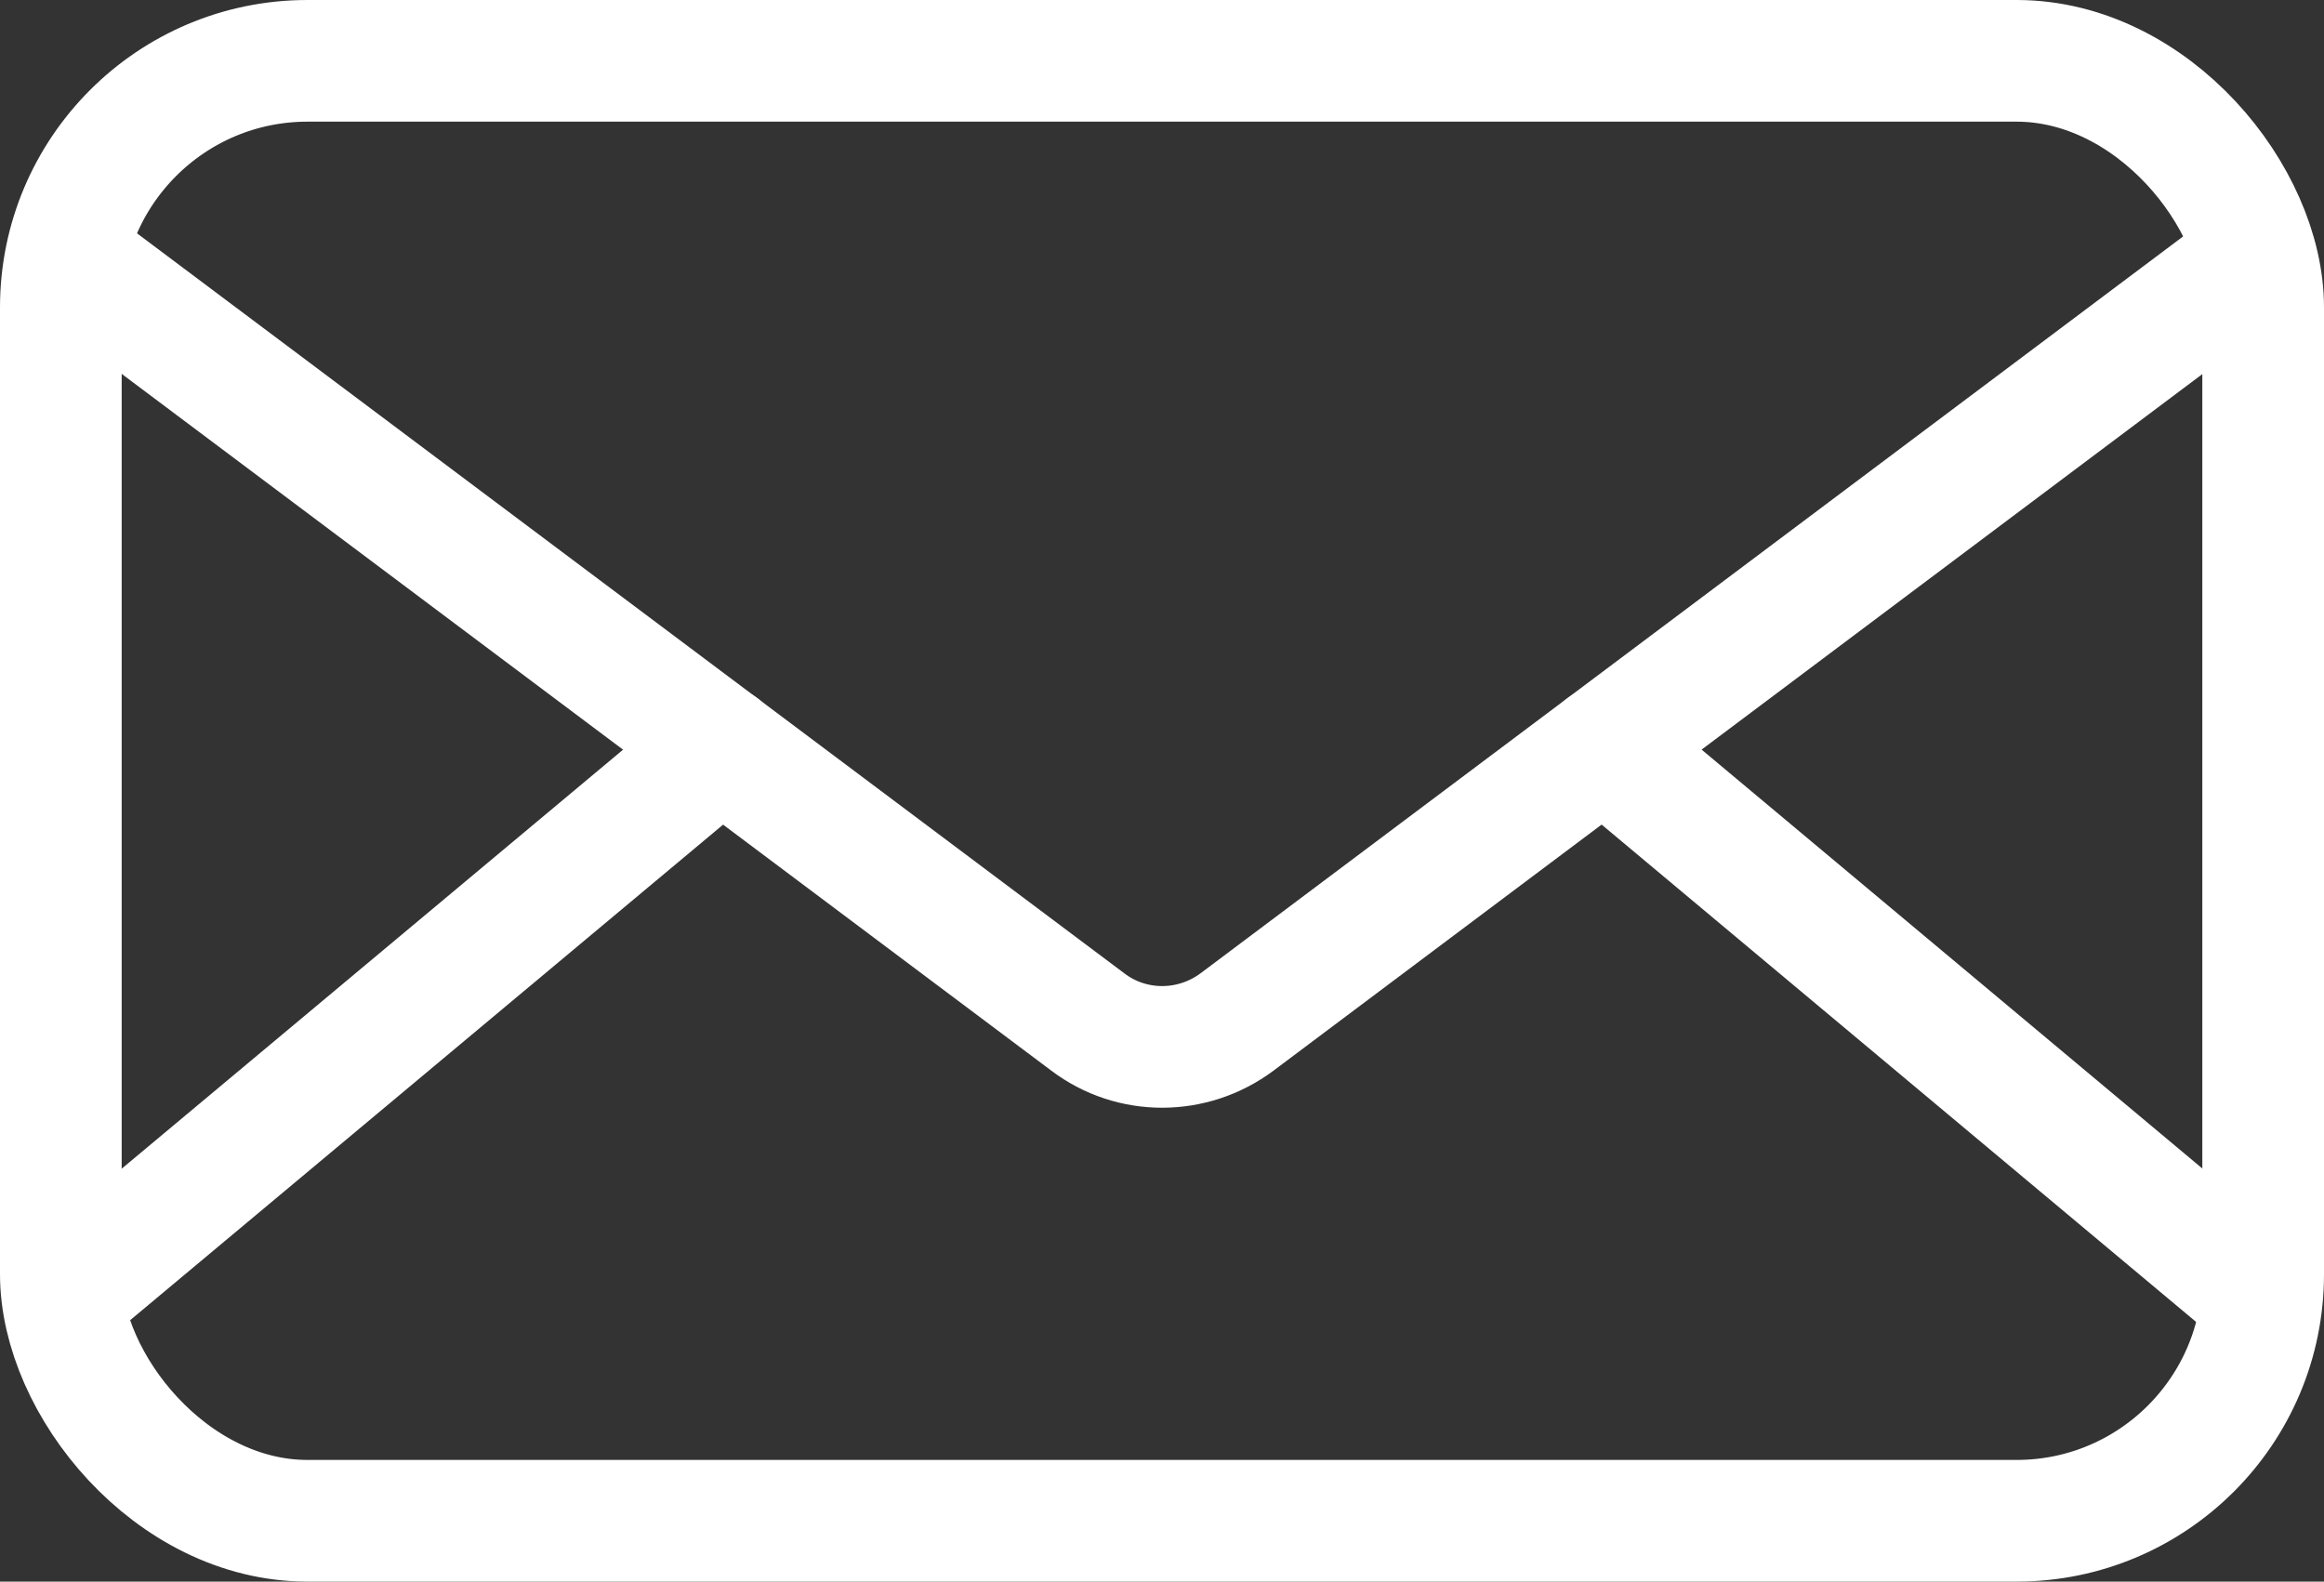
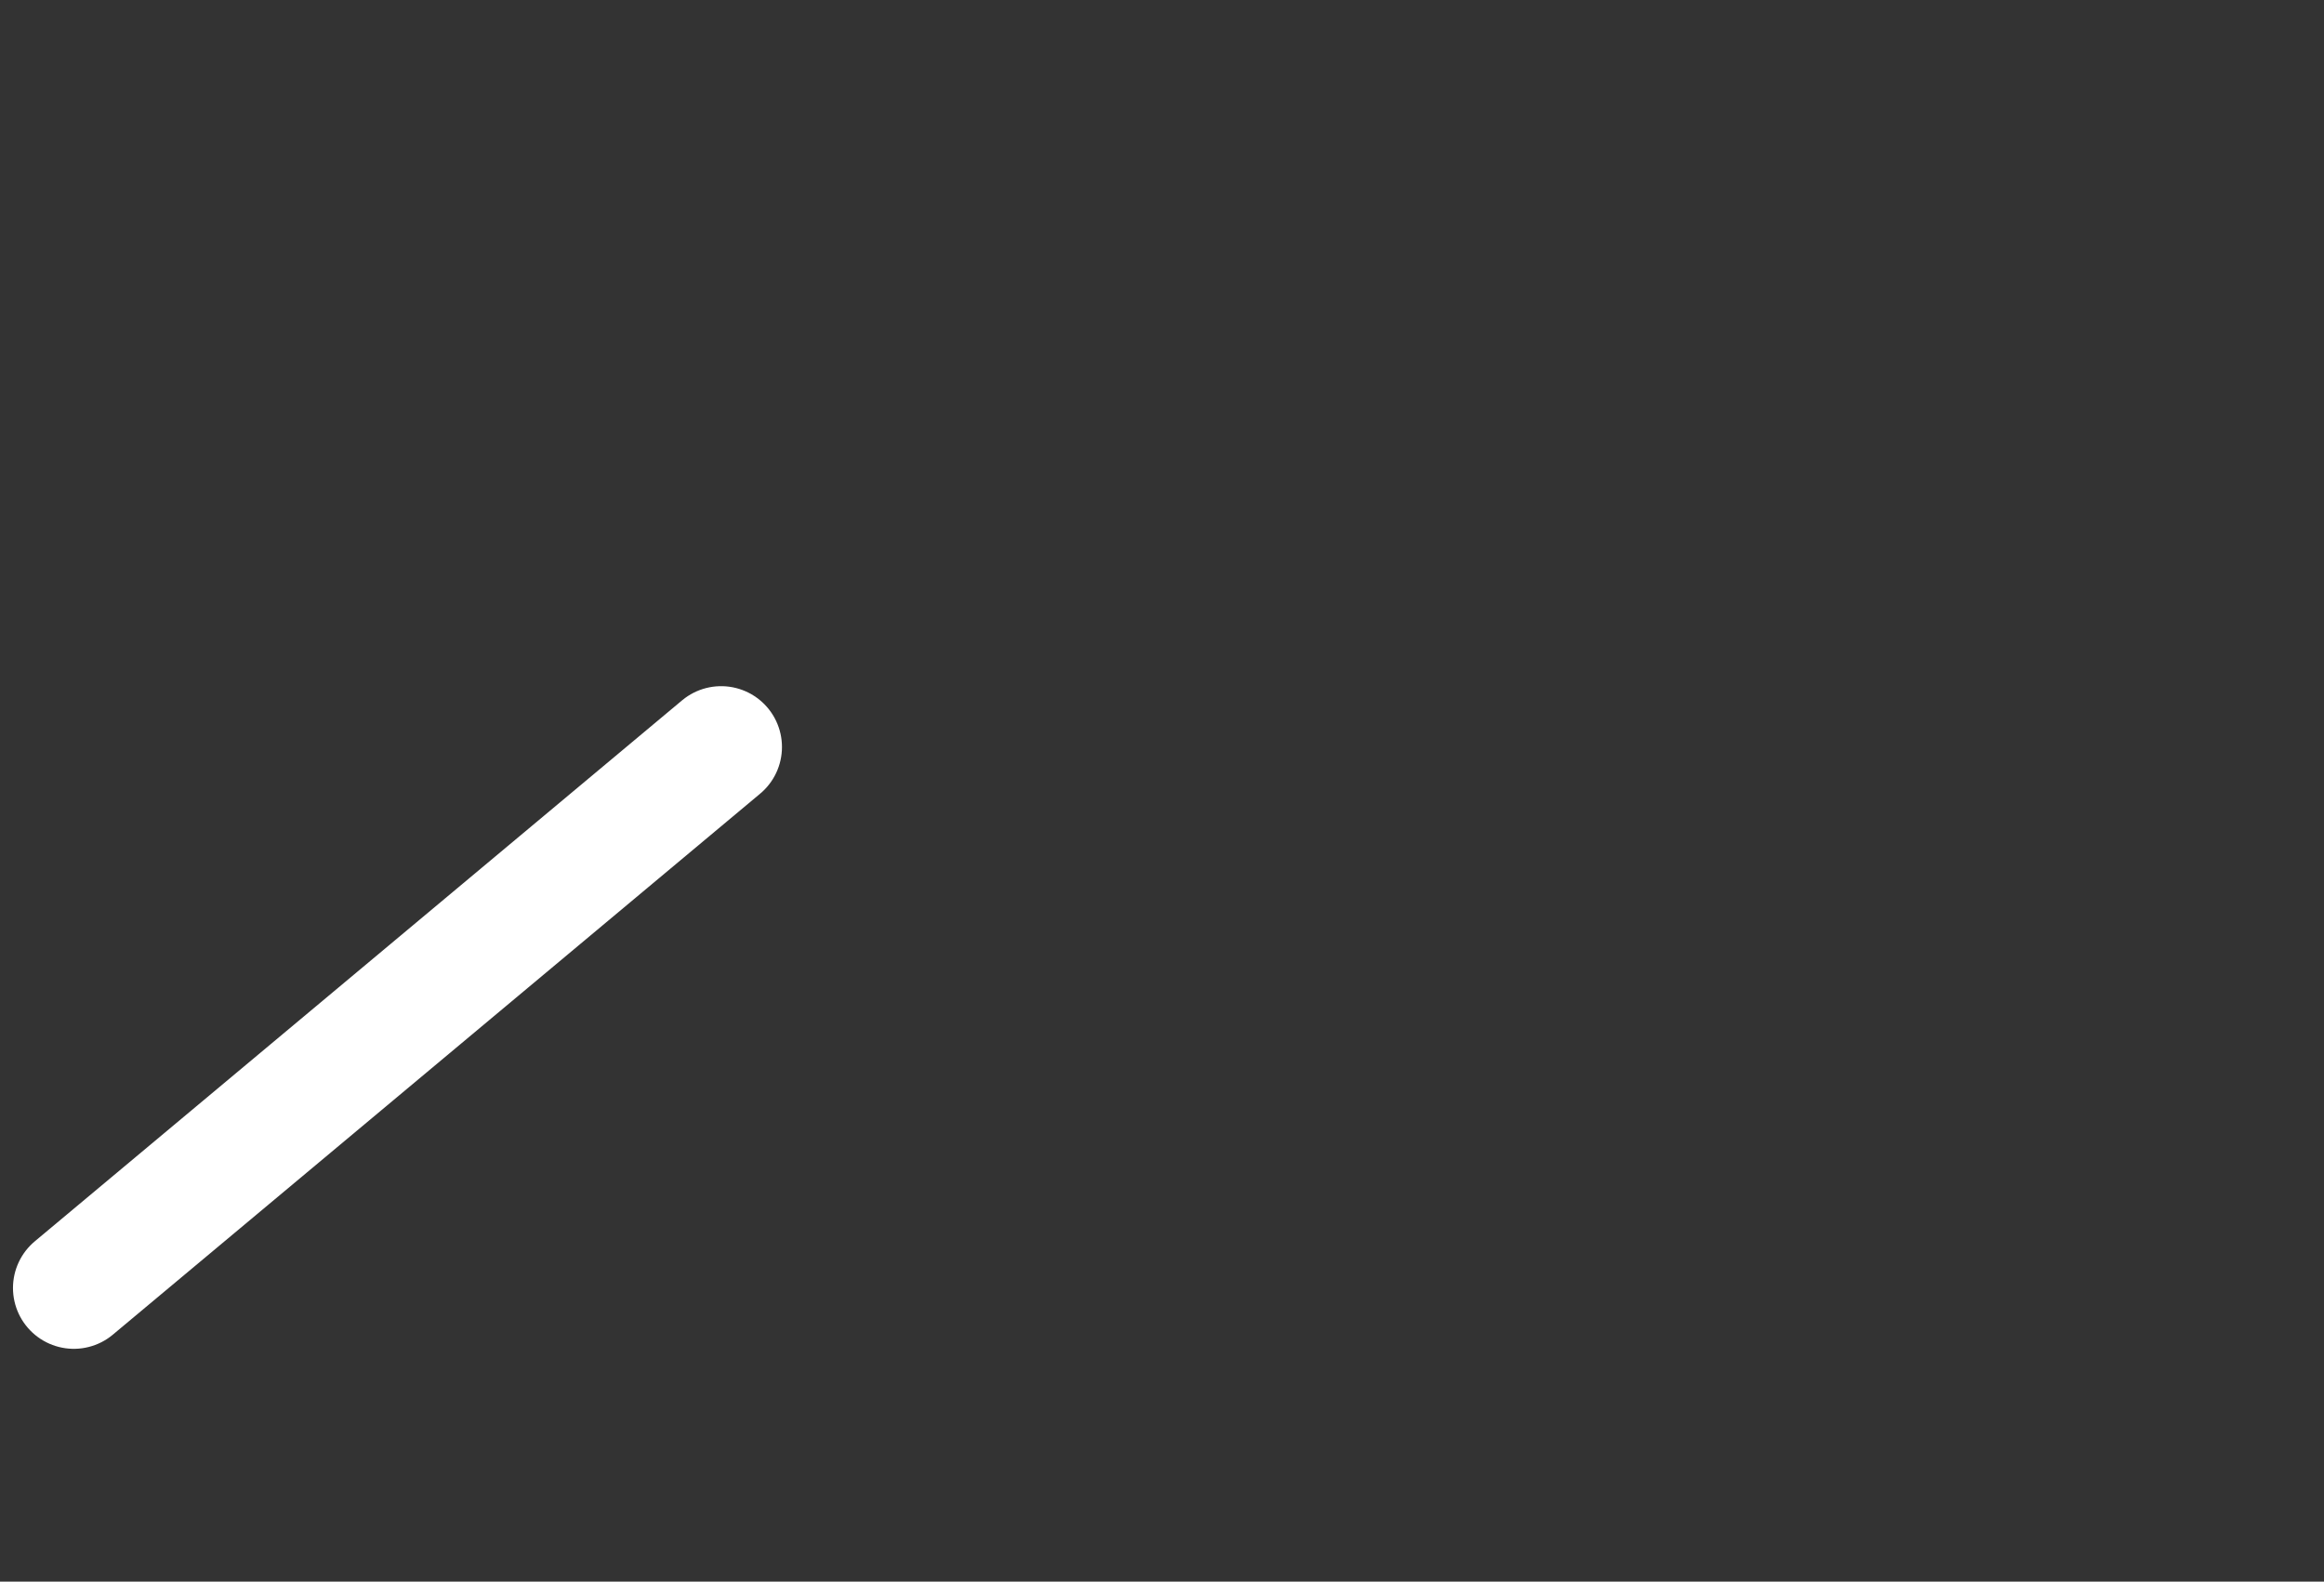
<svg xmlns="http://www.w3.org/2000/svg" id="_レイヤー_2" data-name="レイヤー 2" width="28.65" height="19.5" viewBox="0 0 28.65 19.5">
  <rect x="0" y="0" width="28.65" height="19.5" fill="#333333" stroke="none" />
  <defs>
    <style>
      .cls-1 {
        fill: none;
        stroke: #fff;
        stroke-linecap: round;
        stroke-miterlimit: 10;
        stroke-width: 1.5px;
      }
    </style>
  </defs>
  <g id="conts">
    <g>
-       <rect class="cls-1" x=".75" y=".75" width="27.15" height="18" rx="3.04" ry="3.04" />
-       <path class="cls-1" d="M.87,3.2l12.54,9.4c.54.41,1.29.41,1.84,0L27.81,3.18" />
-       <line class="cls-1" x1="19.77" y1="9.21" x2="27.79" y2="15.92" />
      <line class="cls-1" x1=".91" y1="15.88" x2="8.89" y2="9.21" />
    </g>
  </g>
</svg>